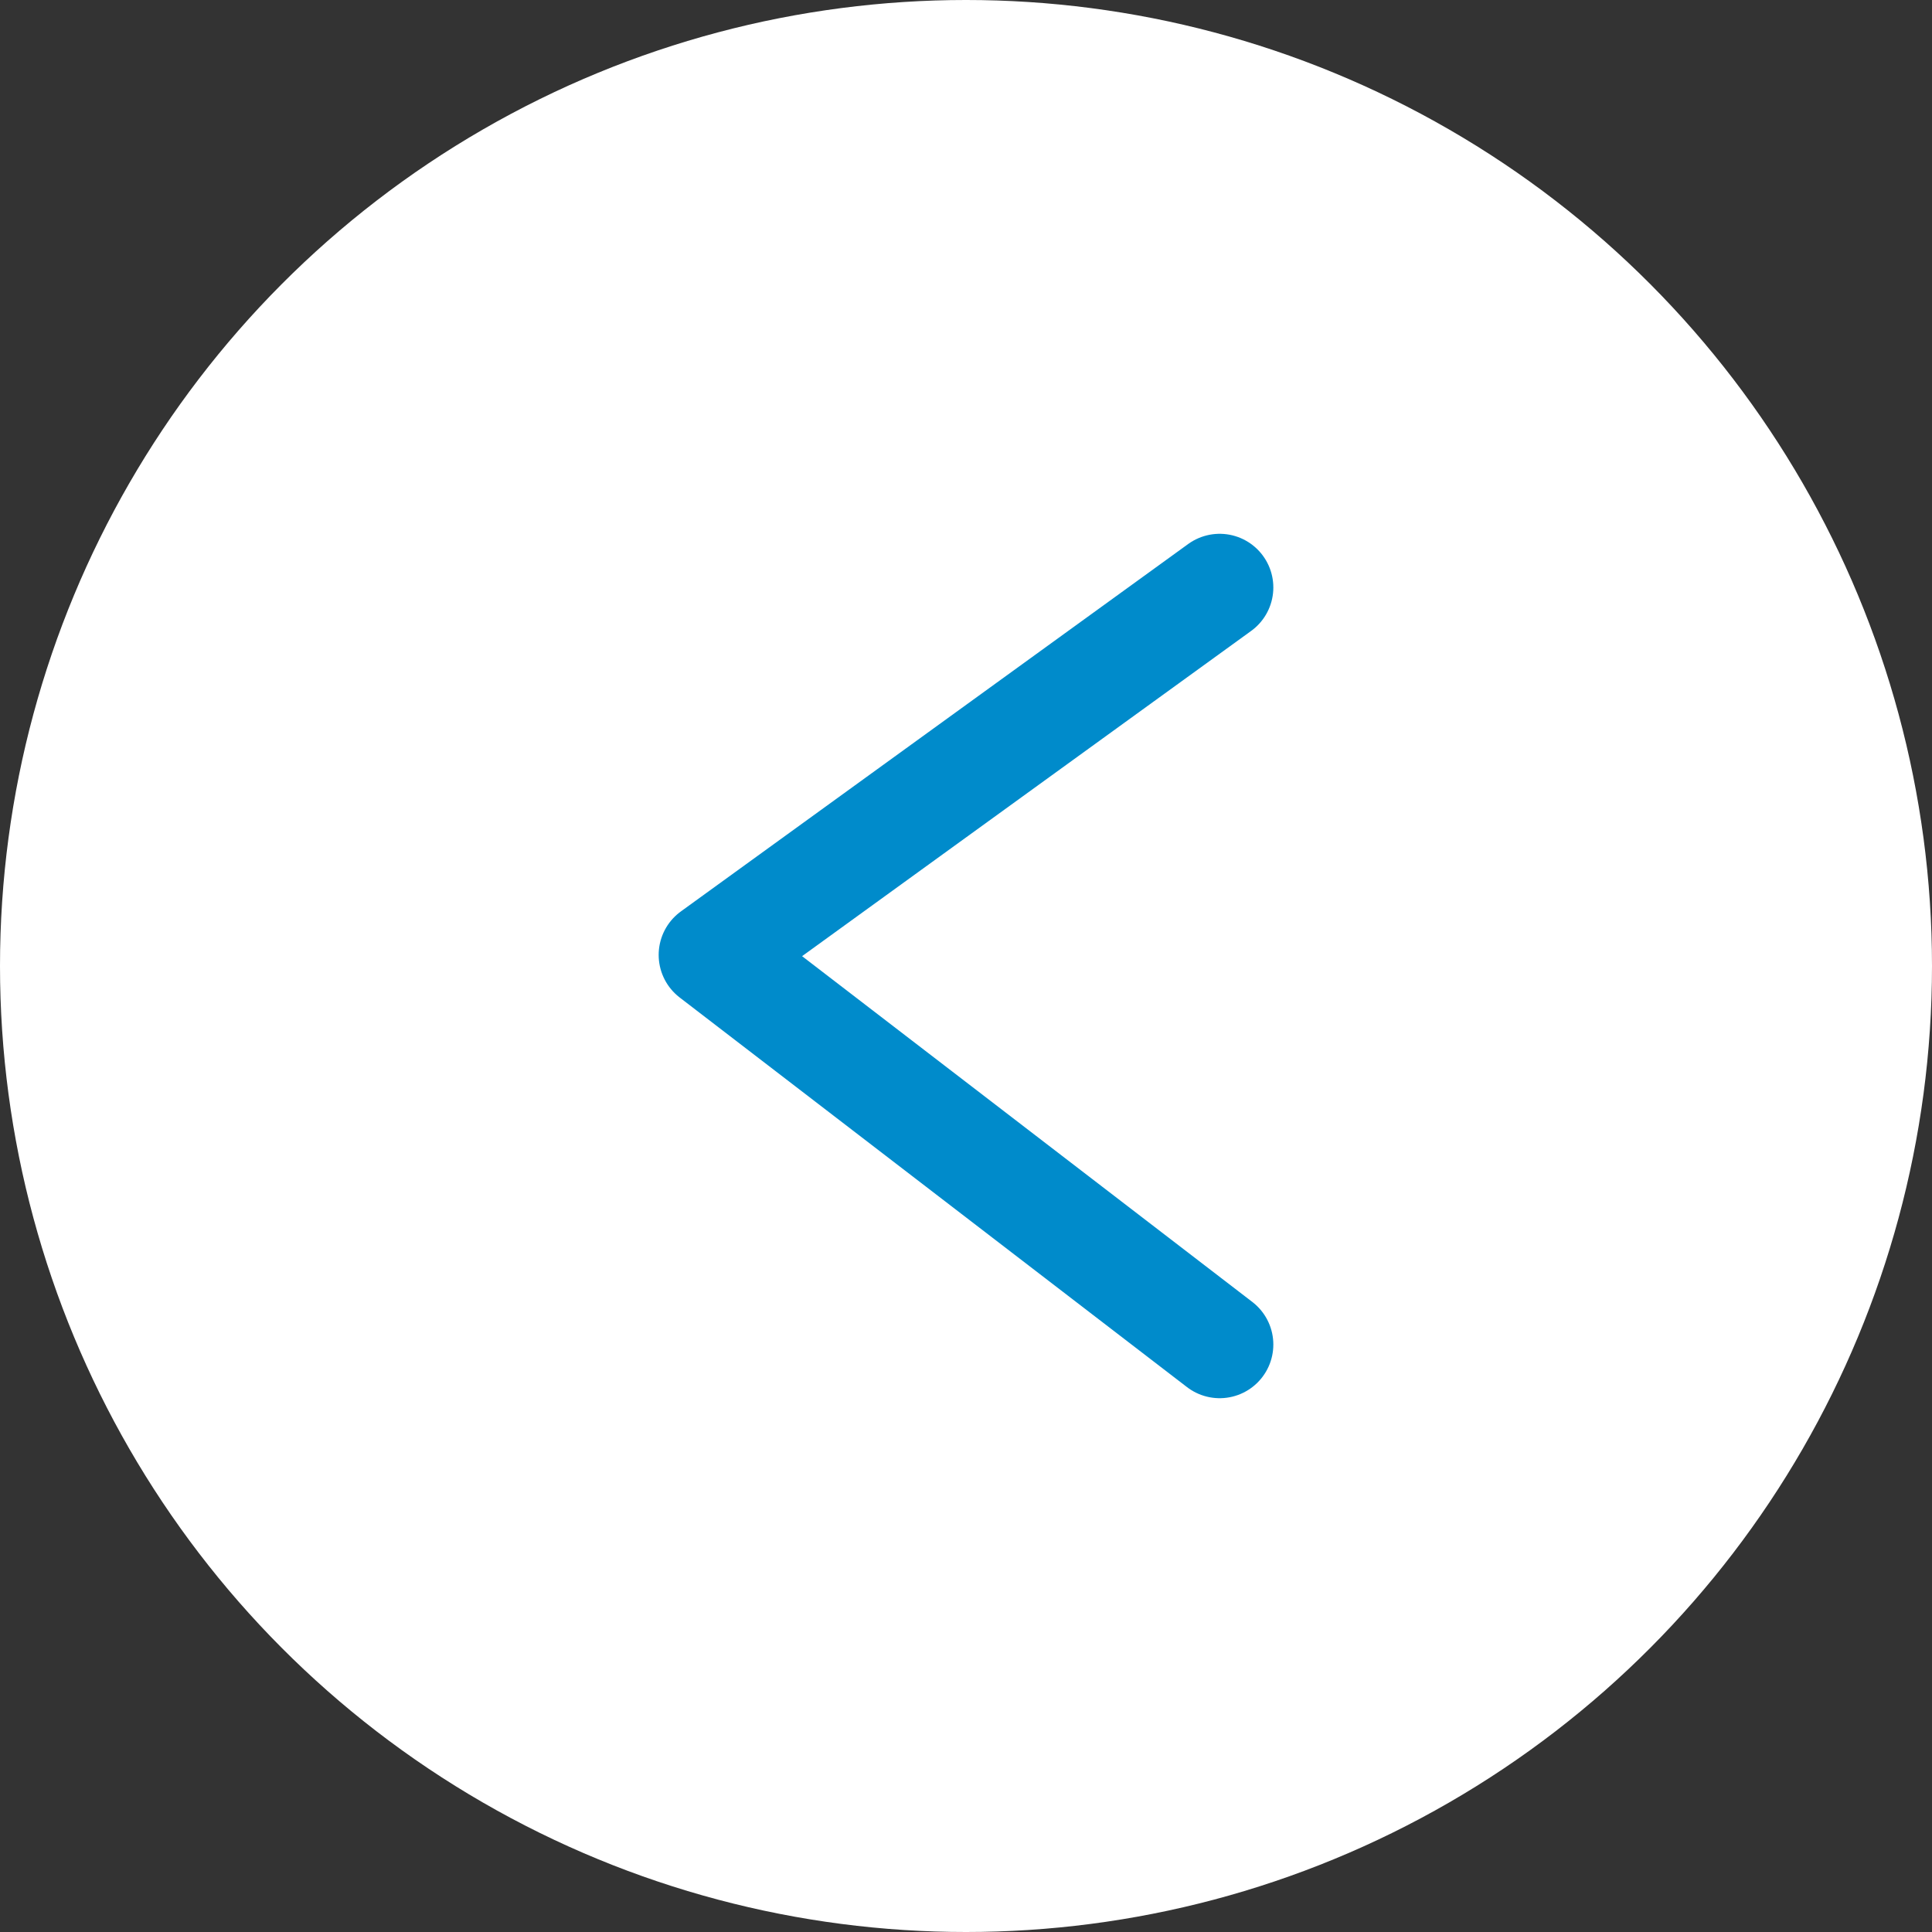
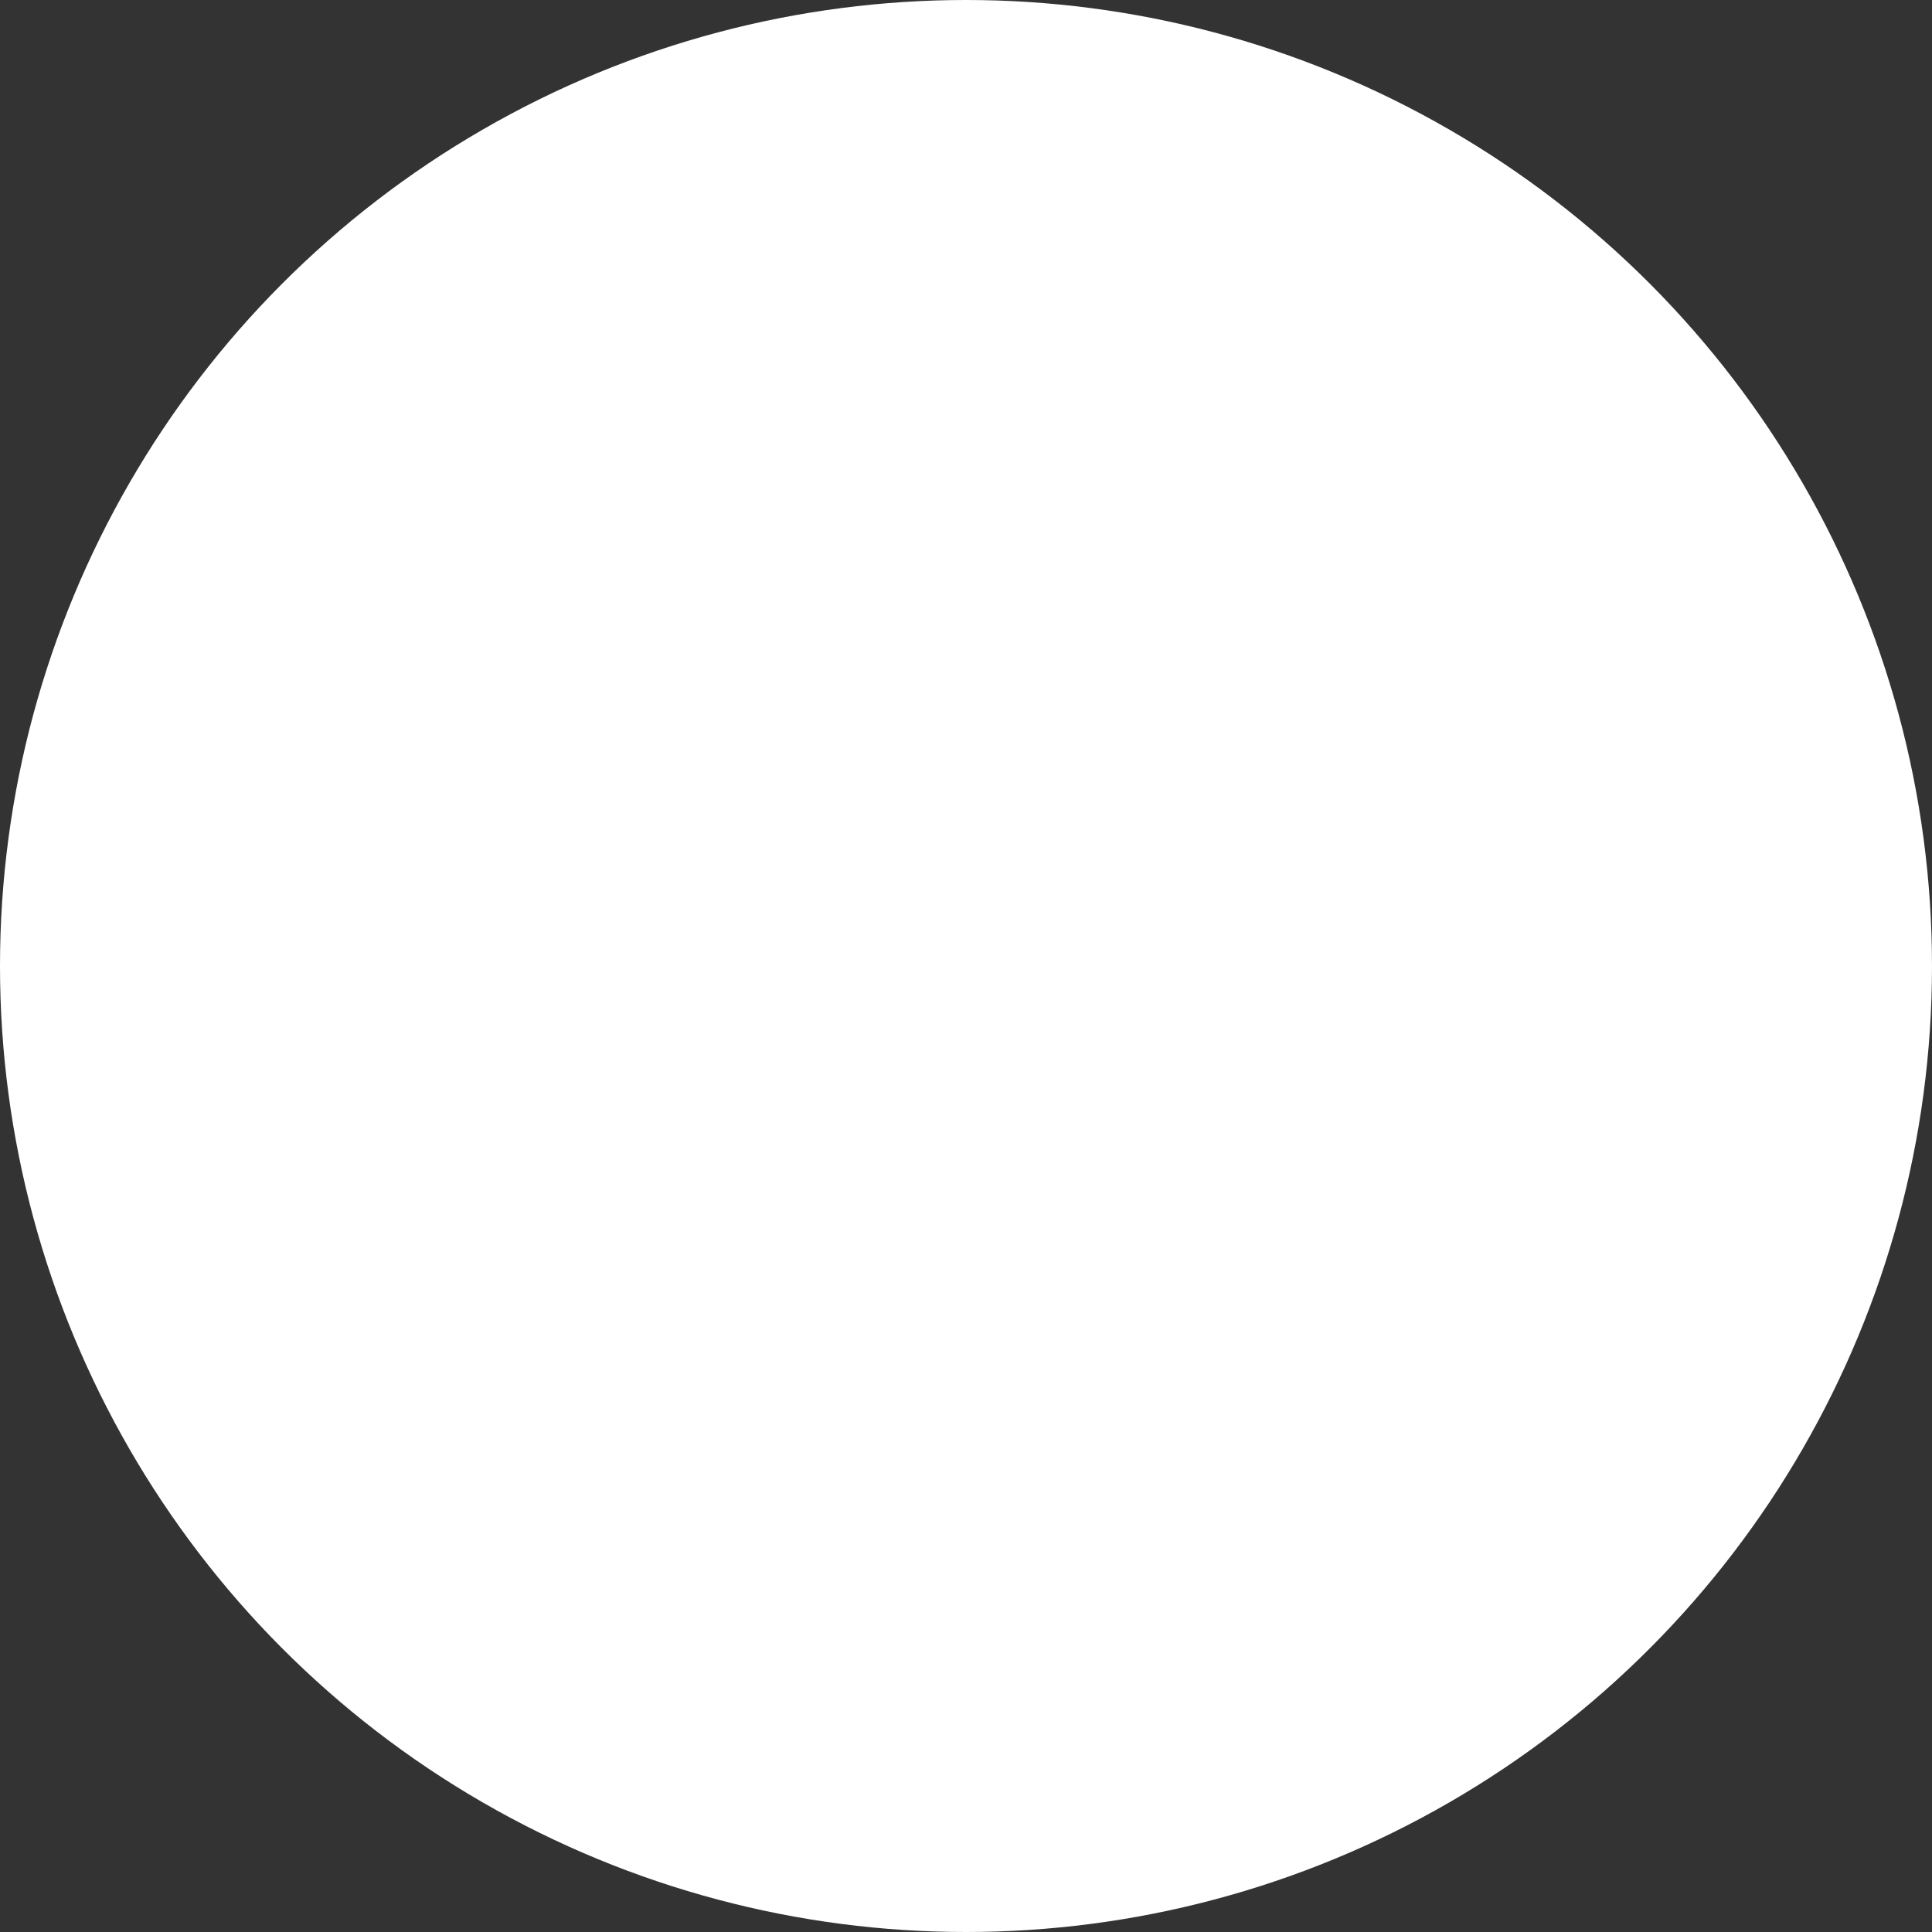
<svg xmlns="http://www.w3.org/2000/svg" viewBox="0 0 54 54">
  <rect x="0" y="0" width="54" height="54" fill="#333333" stroke="none" />
  <circle fill="#fff" cx="27" cy="27" r="27" />
-   <path class="cls-3" fill="none" stroke="#008bcb" stroke-linecap="round" stroke-linejoin="round" stroke-width="3" d="M34.09,16.42,19.91,26.69,34.09,37.58" />
</svg>